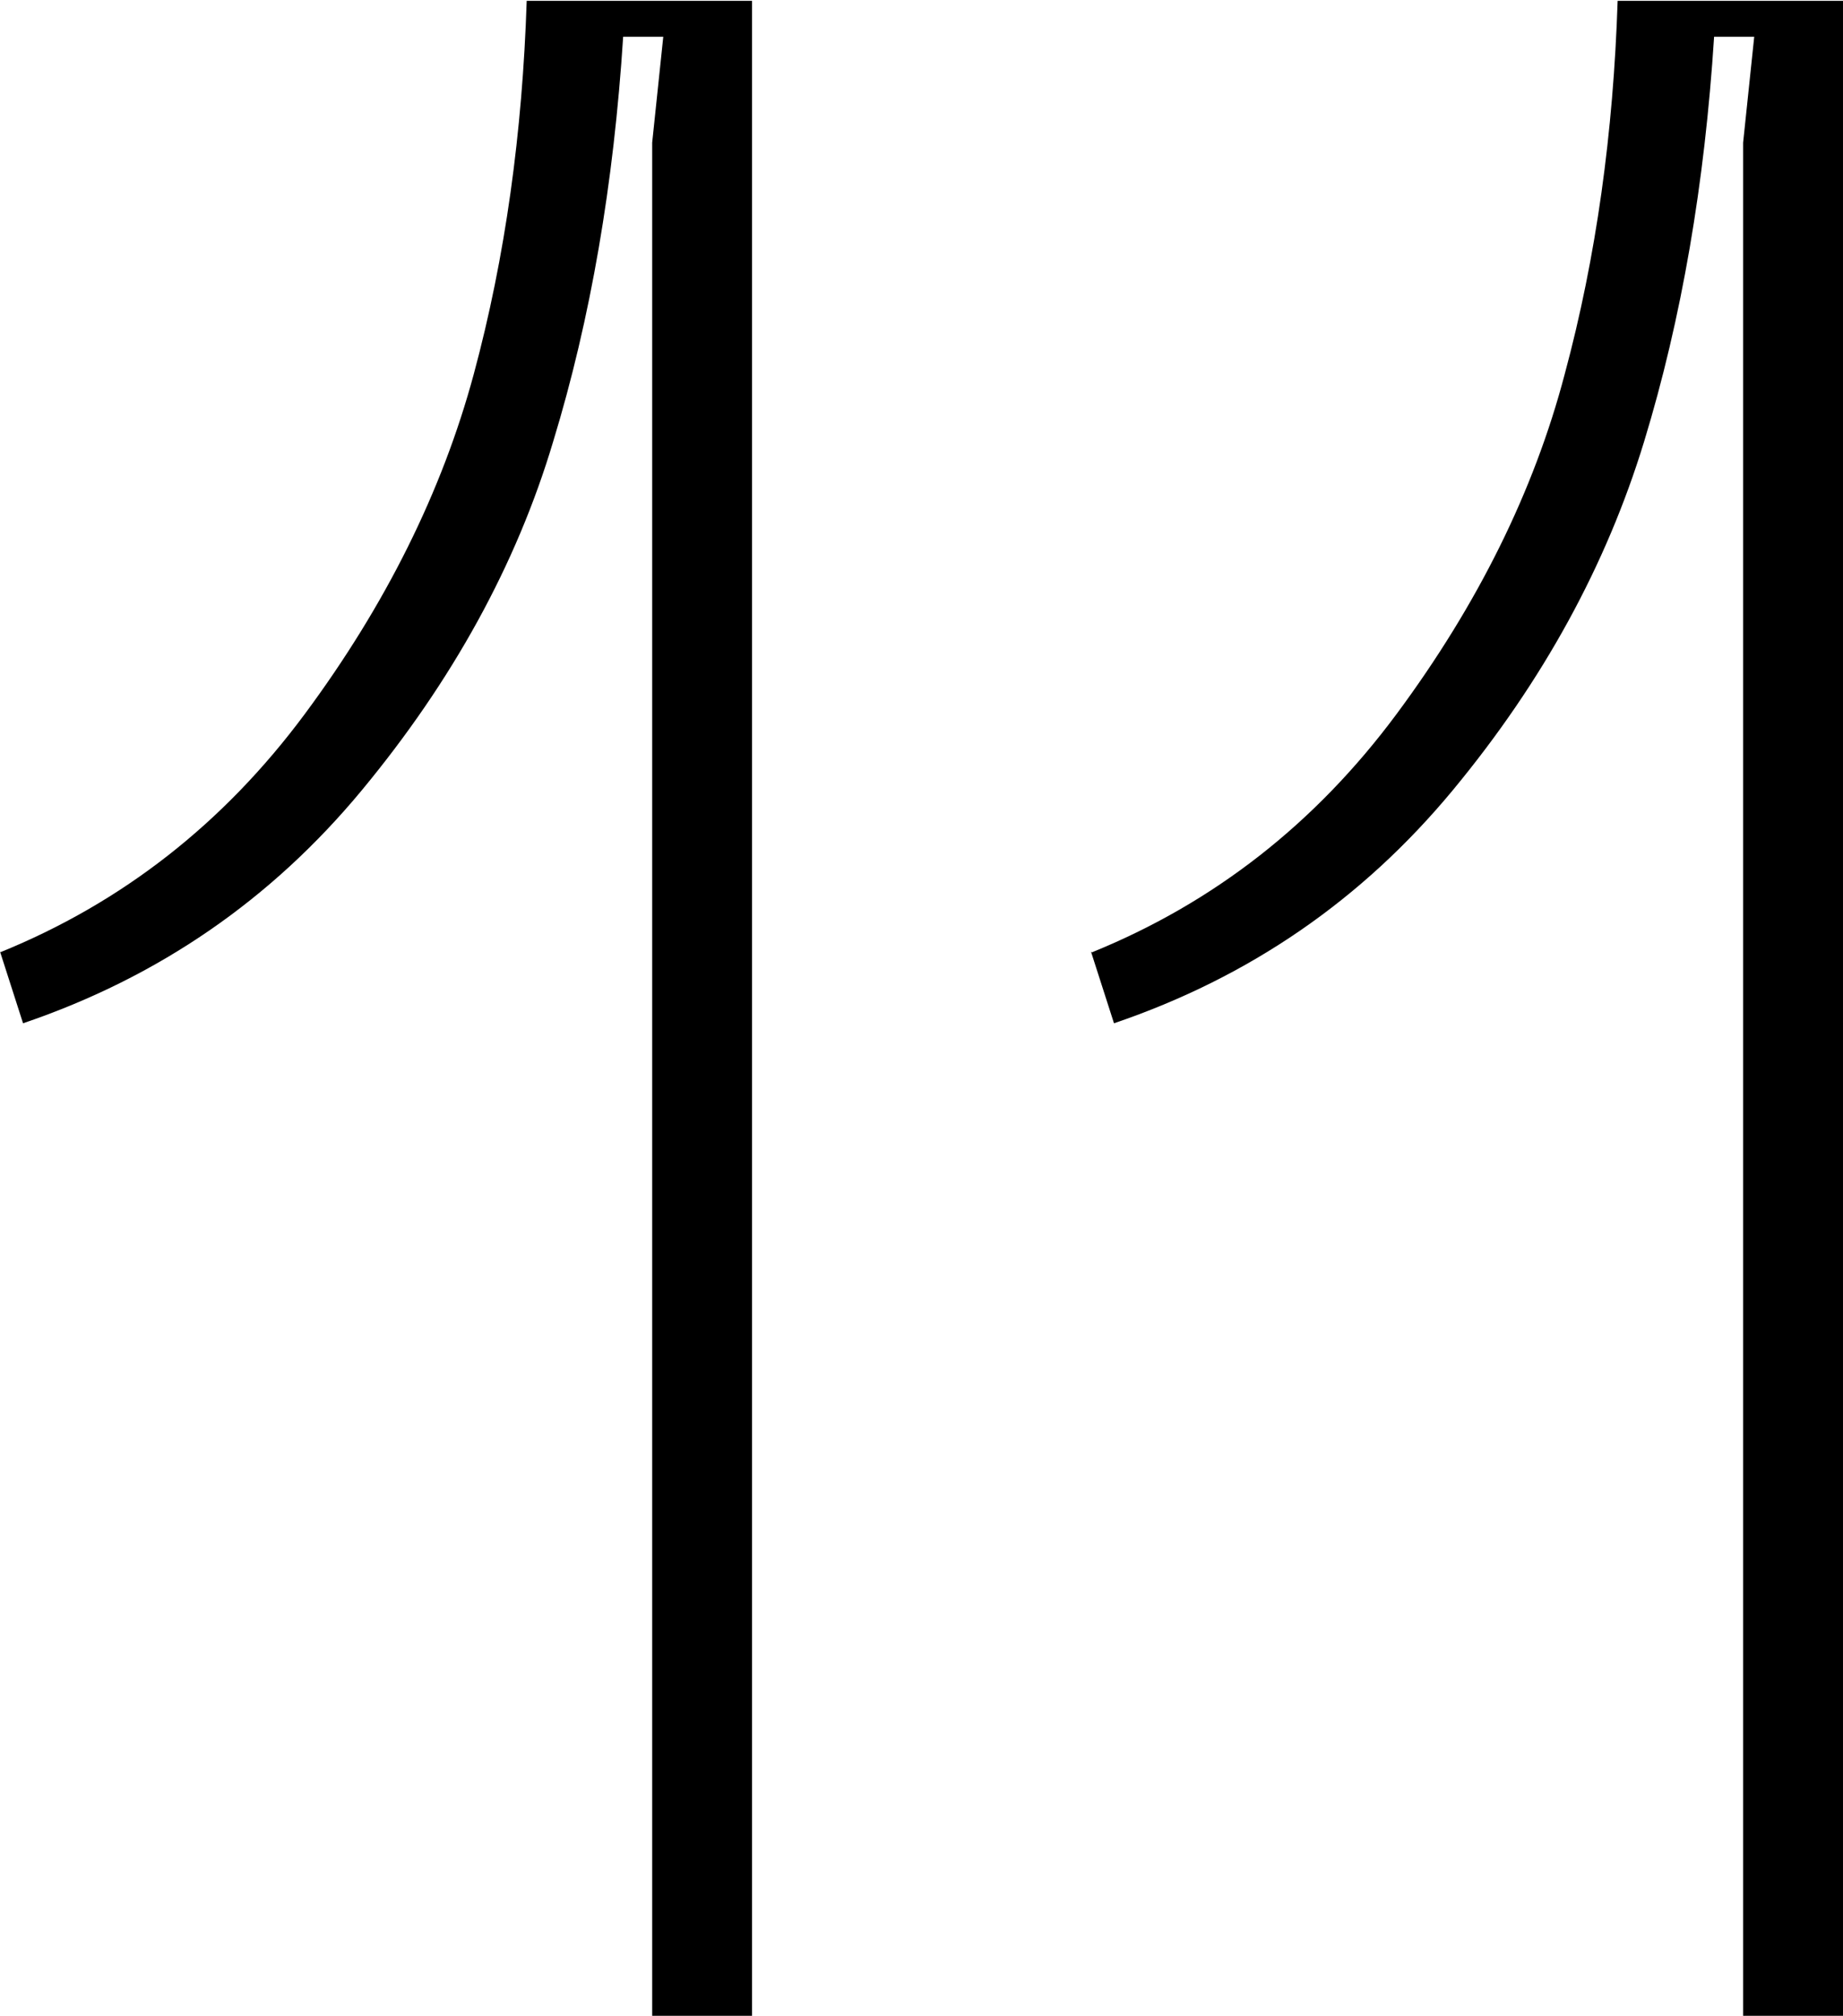
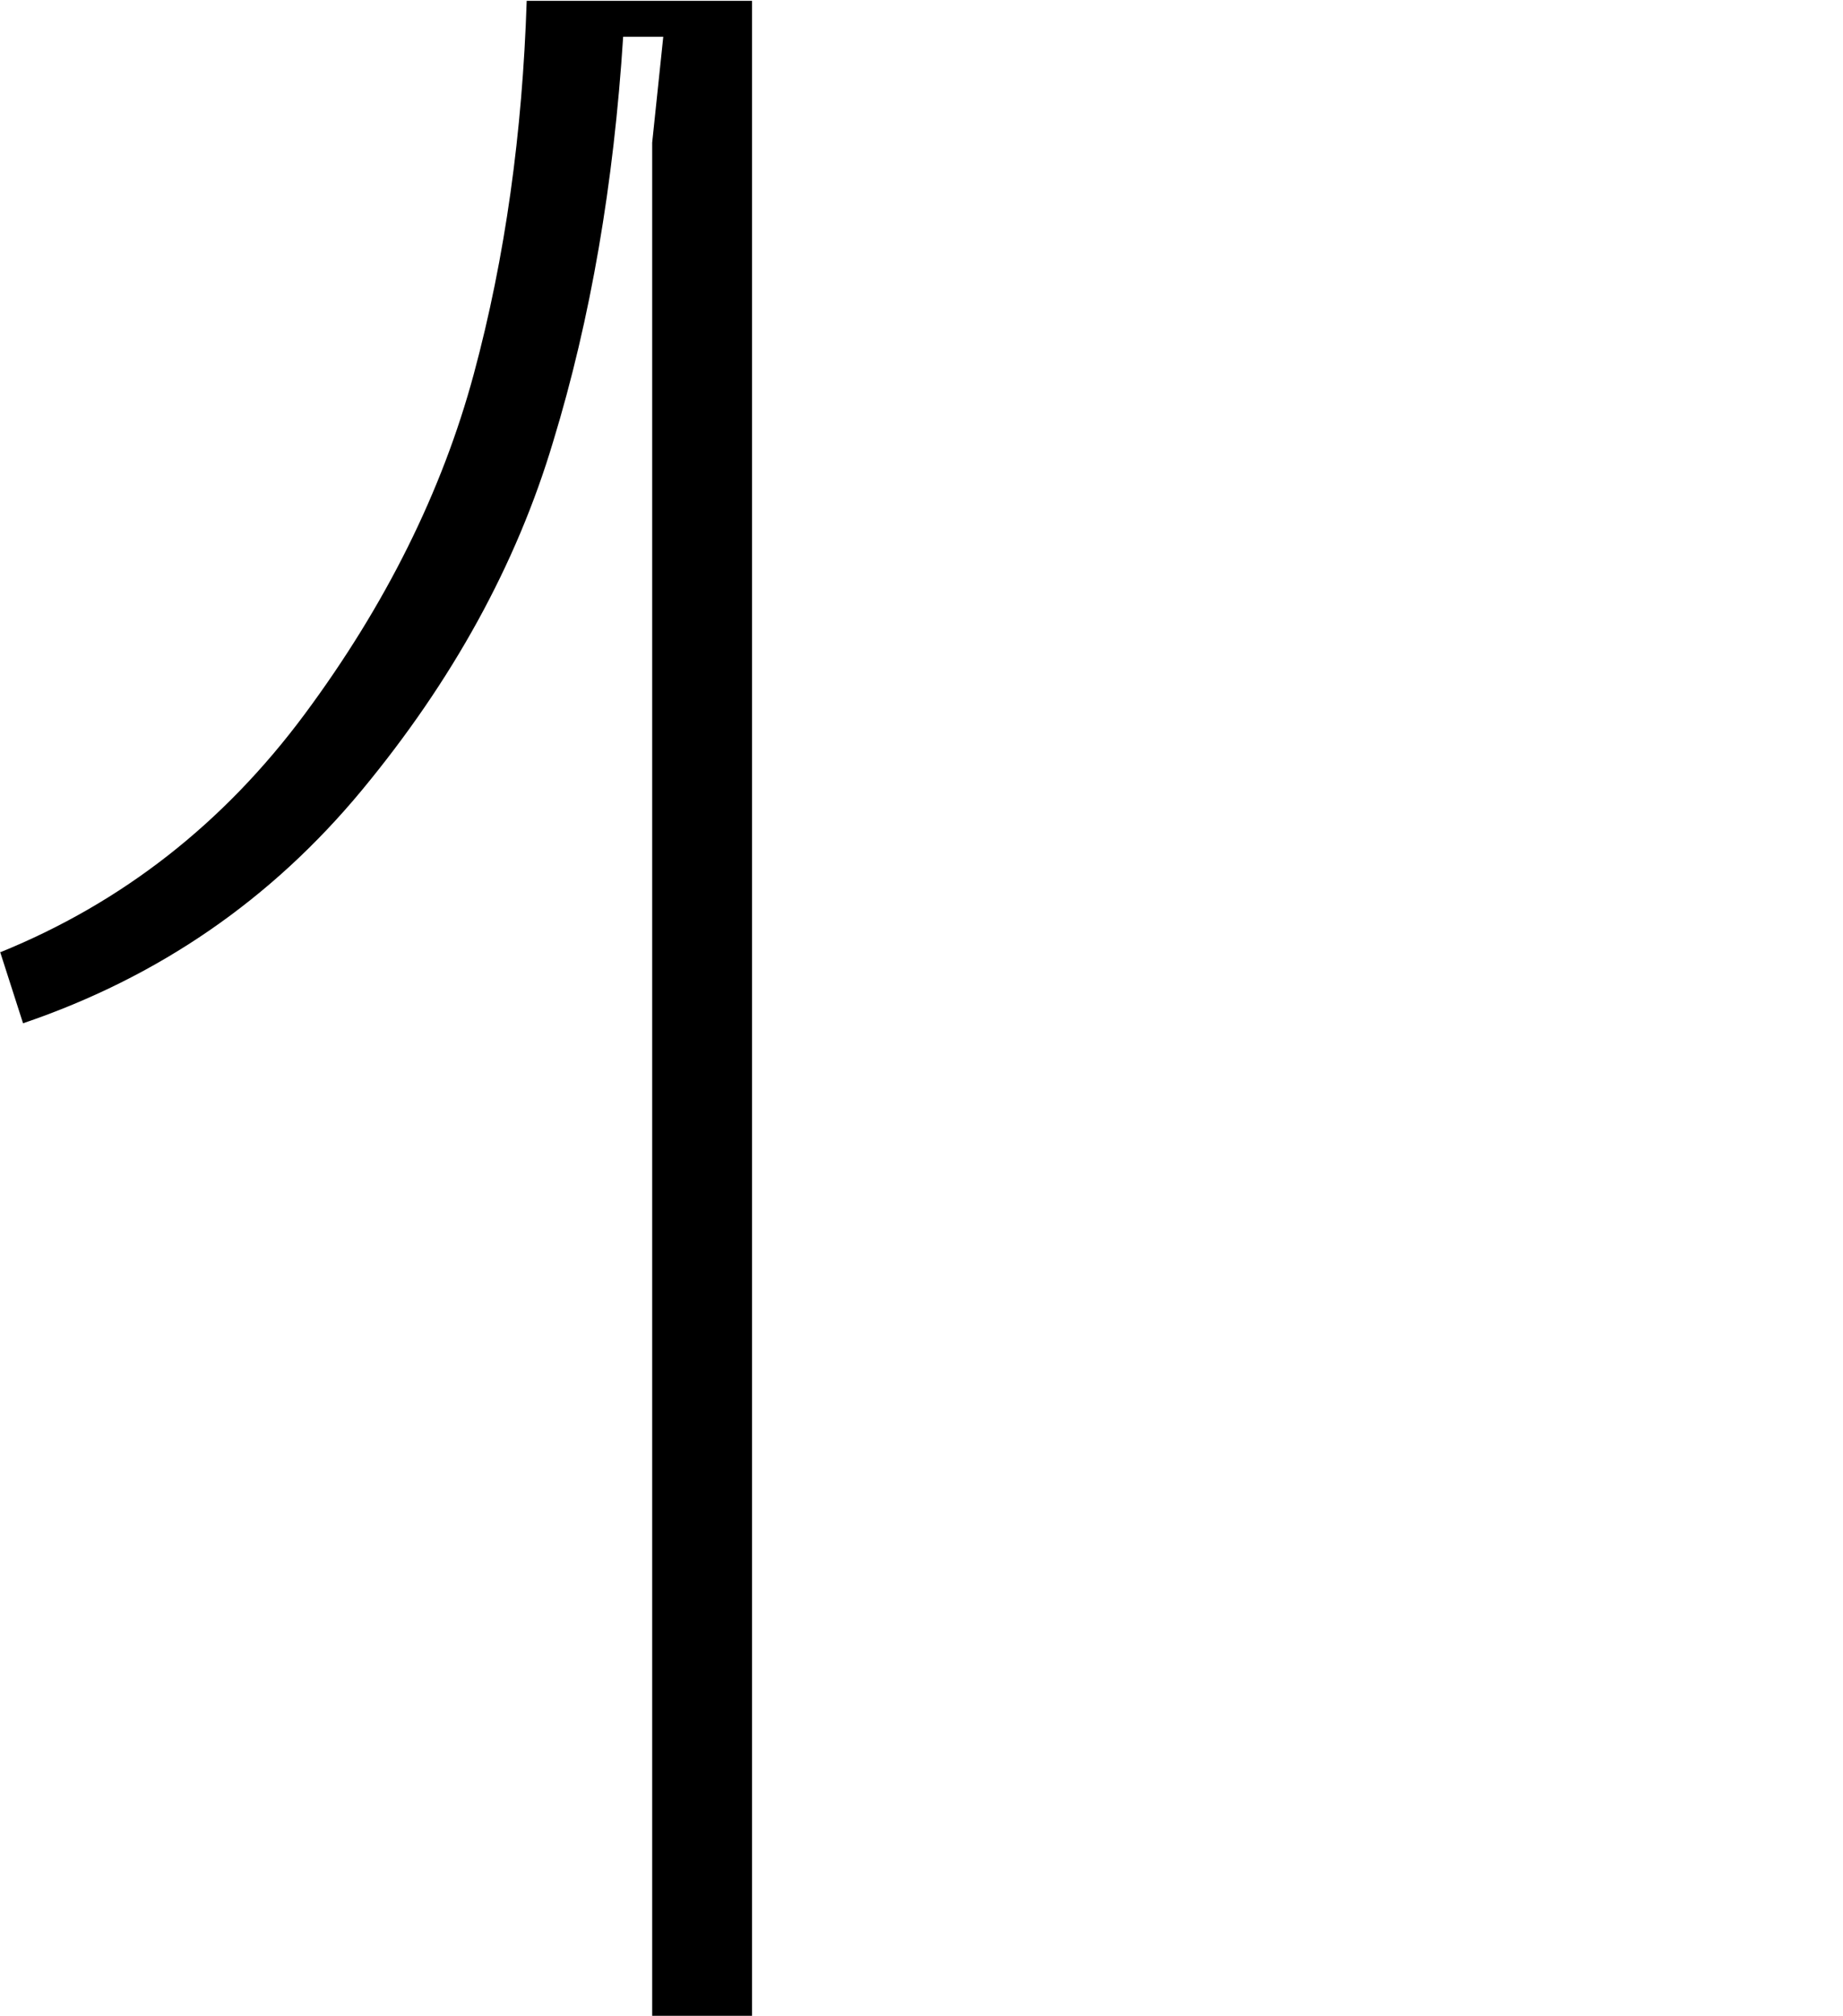
<svg xmlns="http://www.w3.org/2000/svg" id="Layer_2" data-name="Layer 2" viewBox="0 0 21.59 23.6">
  <g id="Layer_1-2" data-name="Layer 1">
    <g>
      <path d="M0,11.15c1.43-.58,2.62-1.51,3.57-2.79s1.61-2.61,1.98-3.98c.37-1.37,.57-2.83,.62-4.37h2.64V23.6h-1.17V1.67l.13-1.24h-.47c-.11,1.72-.38,3.3-.82,4.74-.43,1.44-1.18,2.8-2.24,4.08-1.06,1.28-2.38,2.19-3.97,2.73l-.27-.84Z" />
-       <path d="M12.79,11.15c1.43-.58,2.62-1.51,3.57-2.79,.95-1.28,1.61-2.61,1.97-3.98,.37-1.37,.57-2.83,.62-4.37h2.64V23.6h-1.17V1.67l.13-1.24h-.47c-.11,1.72-.38,3.3-.82,4.74s-1.18,2.8-2.24,4.08c-1.06,1.28-2.38,2.19-3.97,2.73l-.27-.84Z" />
    </g>
  </g>
</svg>